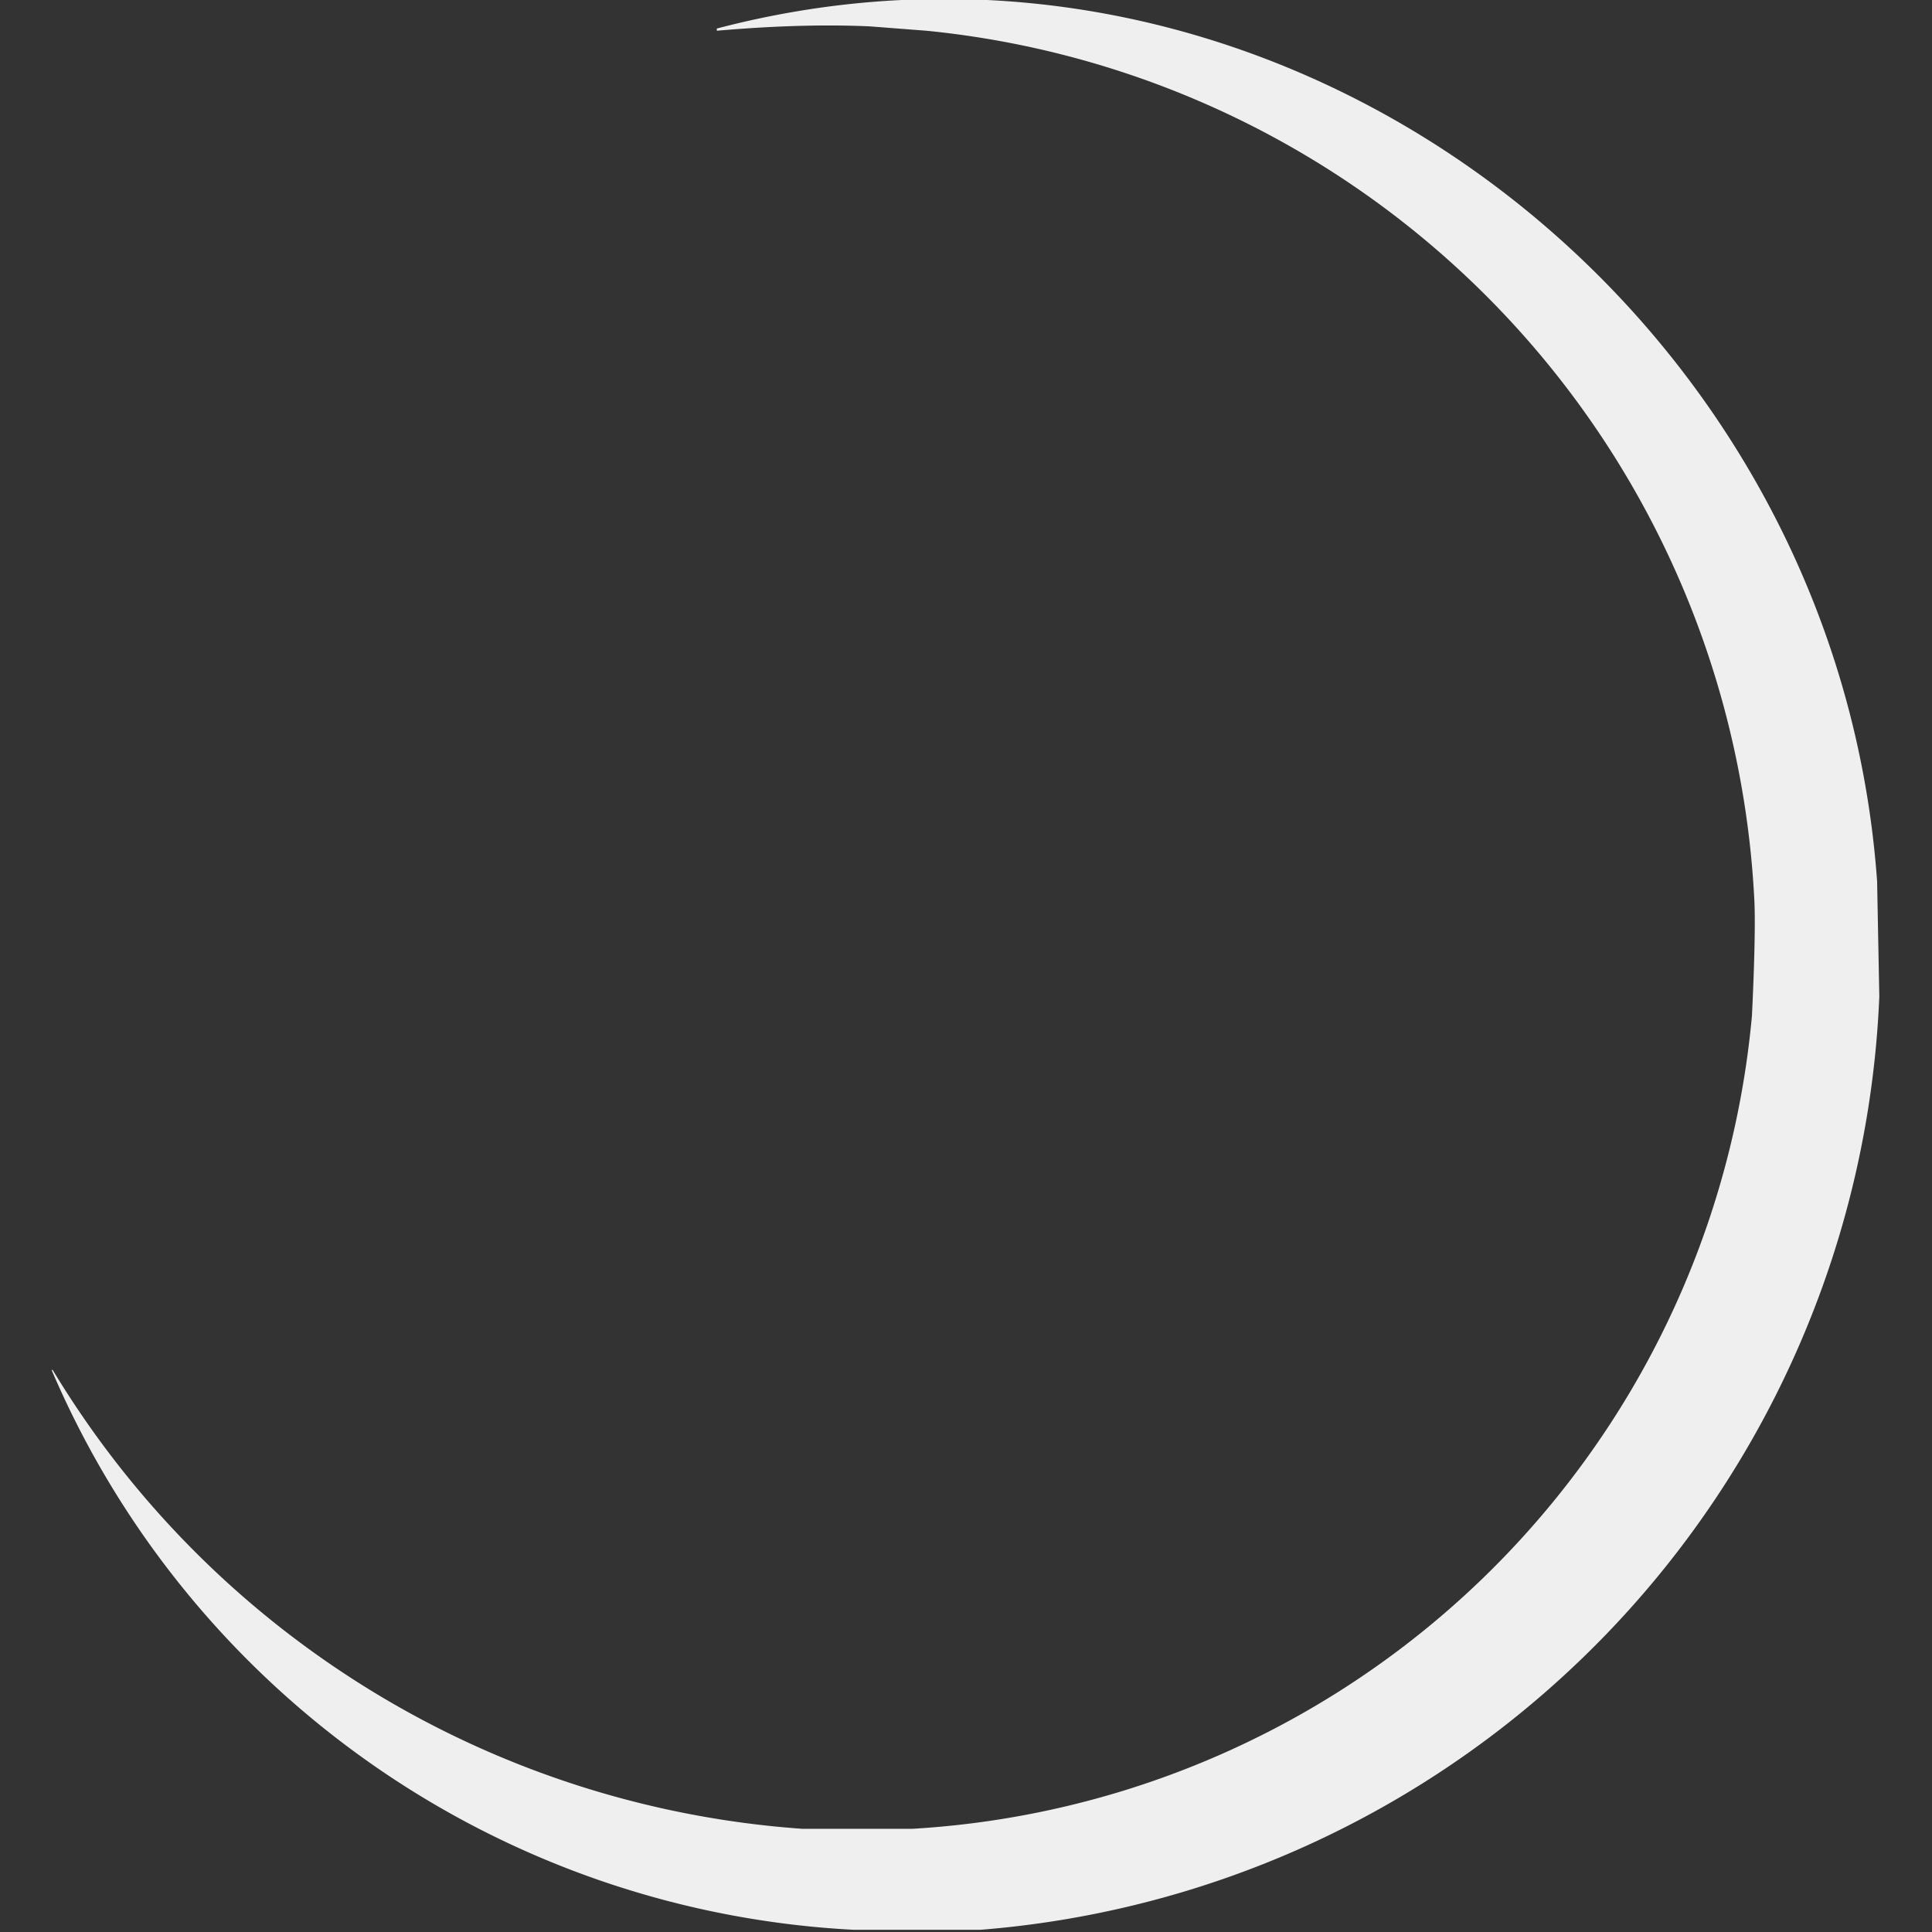
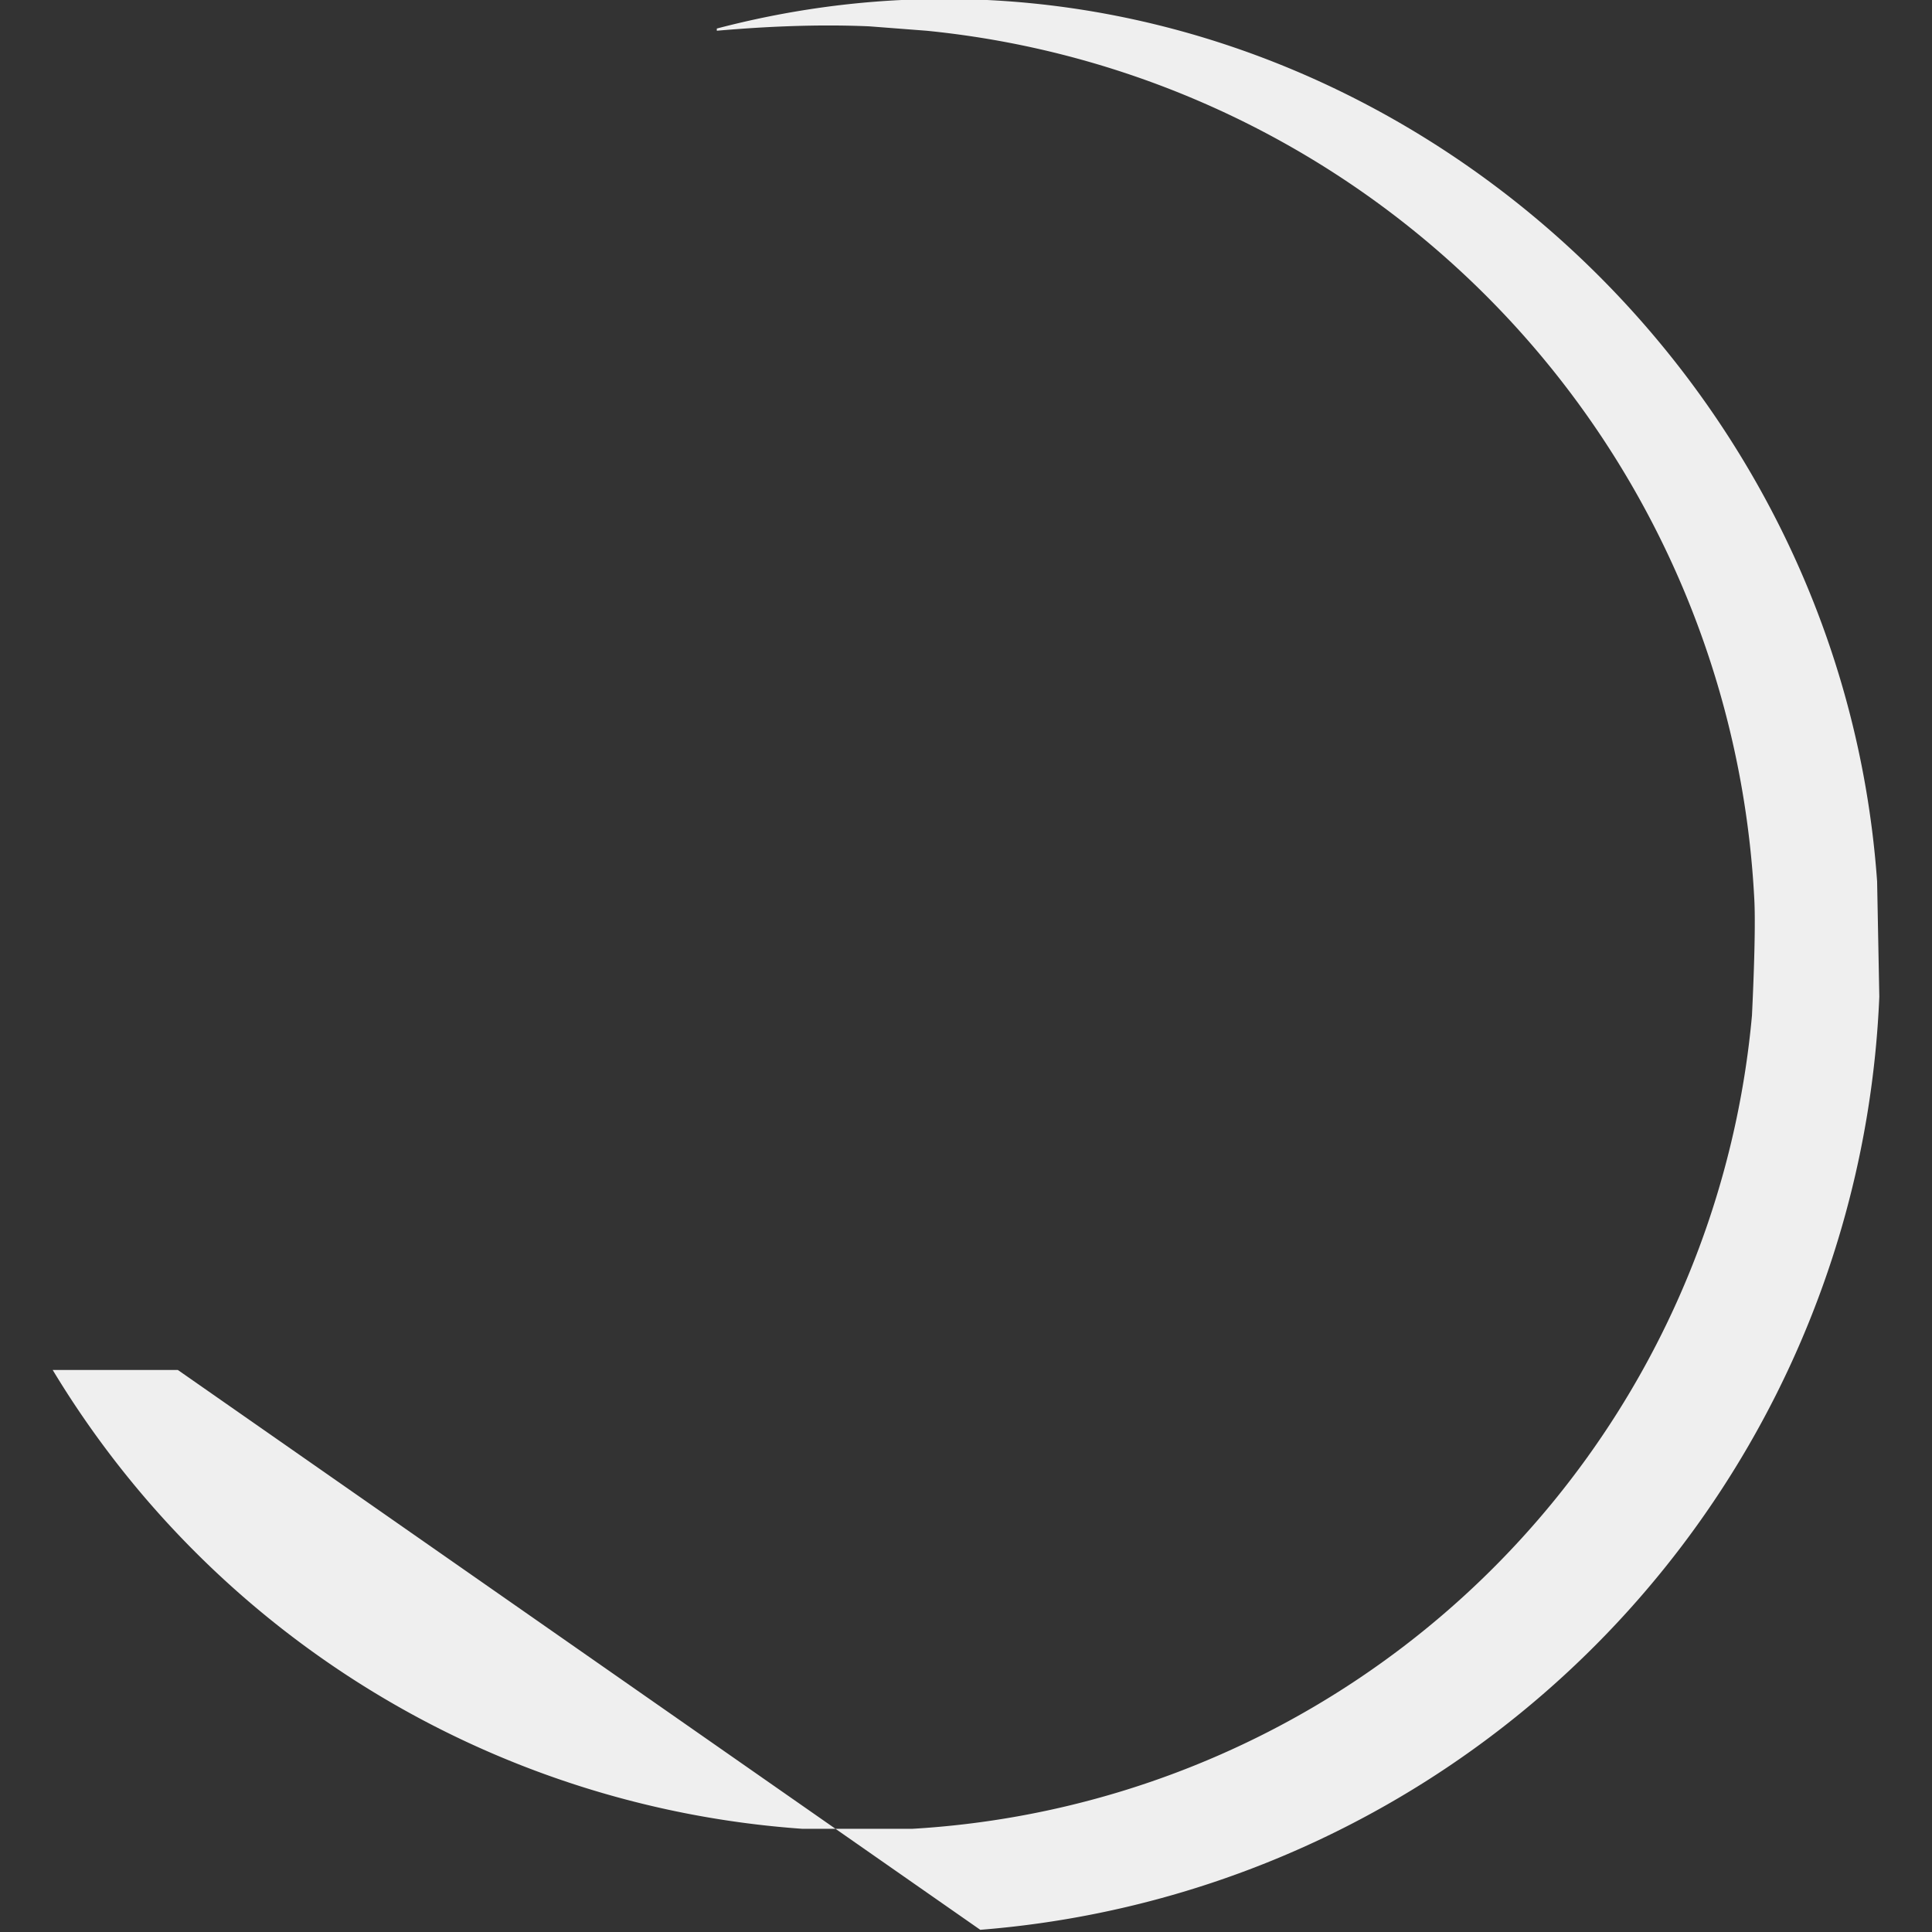
<svg xmlns="http://www.w3.org/2000/svg" xml:space="preserve" viewBox="0 0 176 176">
  <rect x="0" y="0" width="176" height="176" fill="#333333" stroke="none" />
-   <path fill="#efefef" d="M89.3 175.8a89 89 0 0 0 81.9-85l-.2-10.5c-3.7-52.2-54.3-91.2-105.7-77.7v.2c4.6-.4 9.3-.6 13.9-.4l5.2.4a83.8 83.8 0 0 1 75.4 78.9c.2 3.1-.2 10.7-.2 10.8a81.6 81.6 0 0 1-76.5 74.1h-10a86.9 86.9 0 0 1-68.3-41.8h-.1a84.2 84.2 0 0 0 73.1 51h11.5z" />
+   <path fill="#efefef" d="M89.3 175.8a89 89 0 0 0 81.9-85l-.2-10.5c-3.7-52.2-54.3-91.2-105.7-77.7v.2c4.6-.4 9.3-.6 13.9-.4l5.2.4a83.8 83.8 0 0 1 75.4 78.9c.2 3.1-.2 10.7-.2 10.8a81.6 81.6 0 0 1-76.5 74.1h-10a86.9 86.9 0 0 1-68.3-41.8h-.1h11.5z" />
</svg>